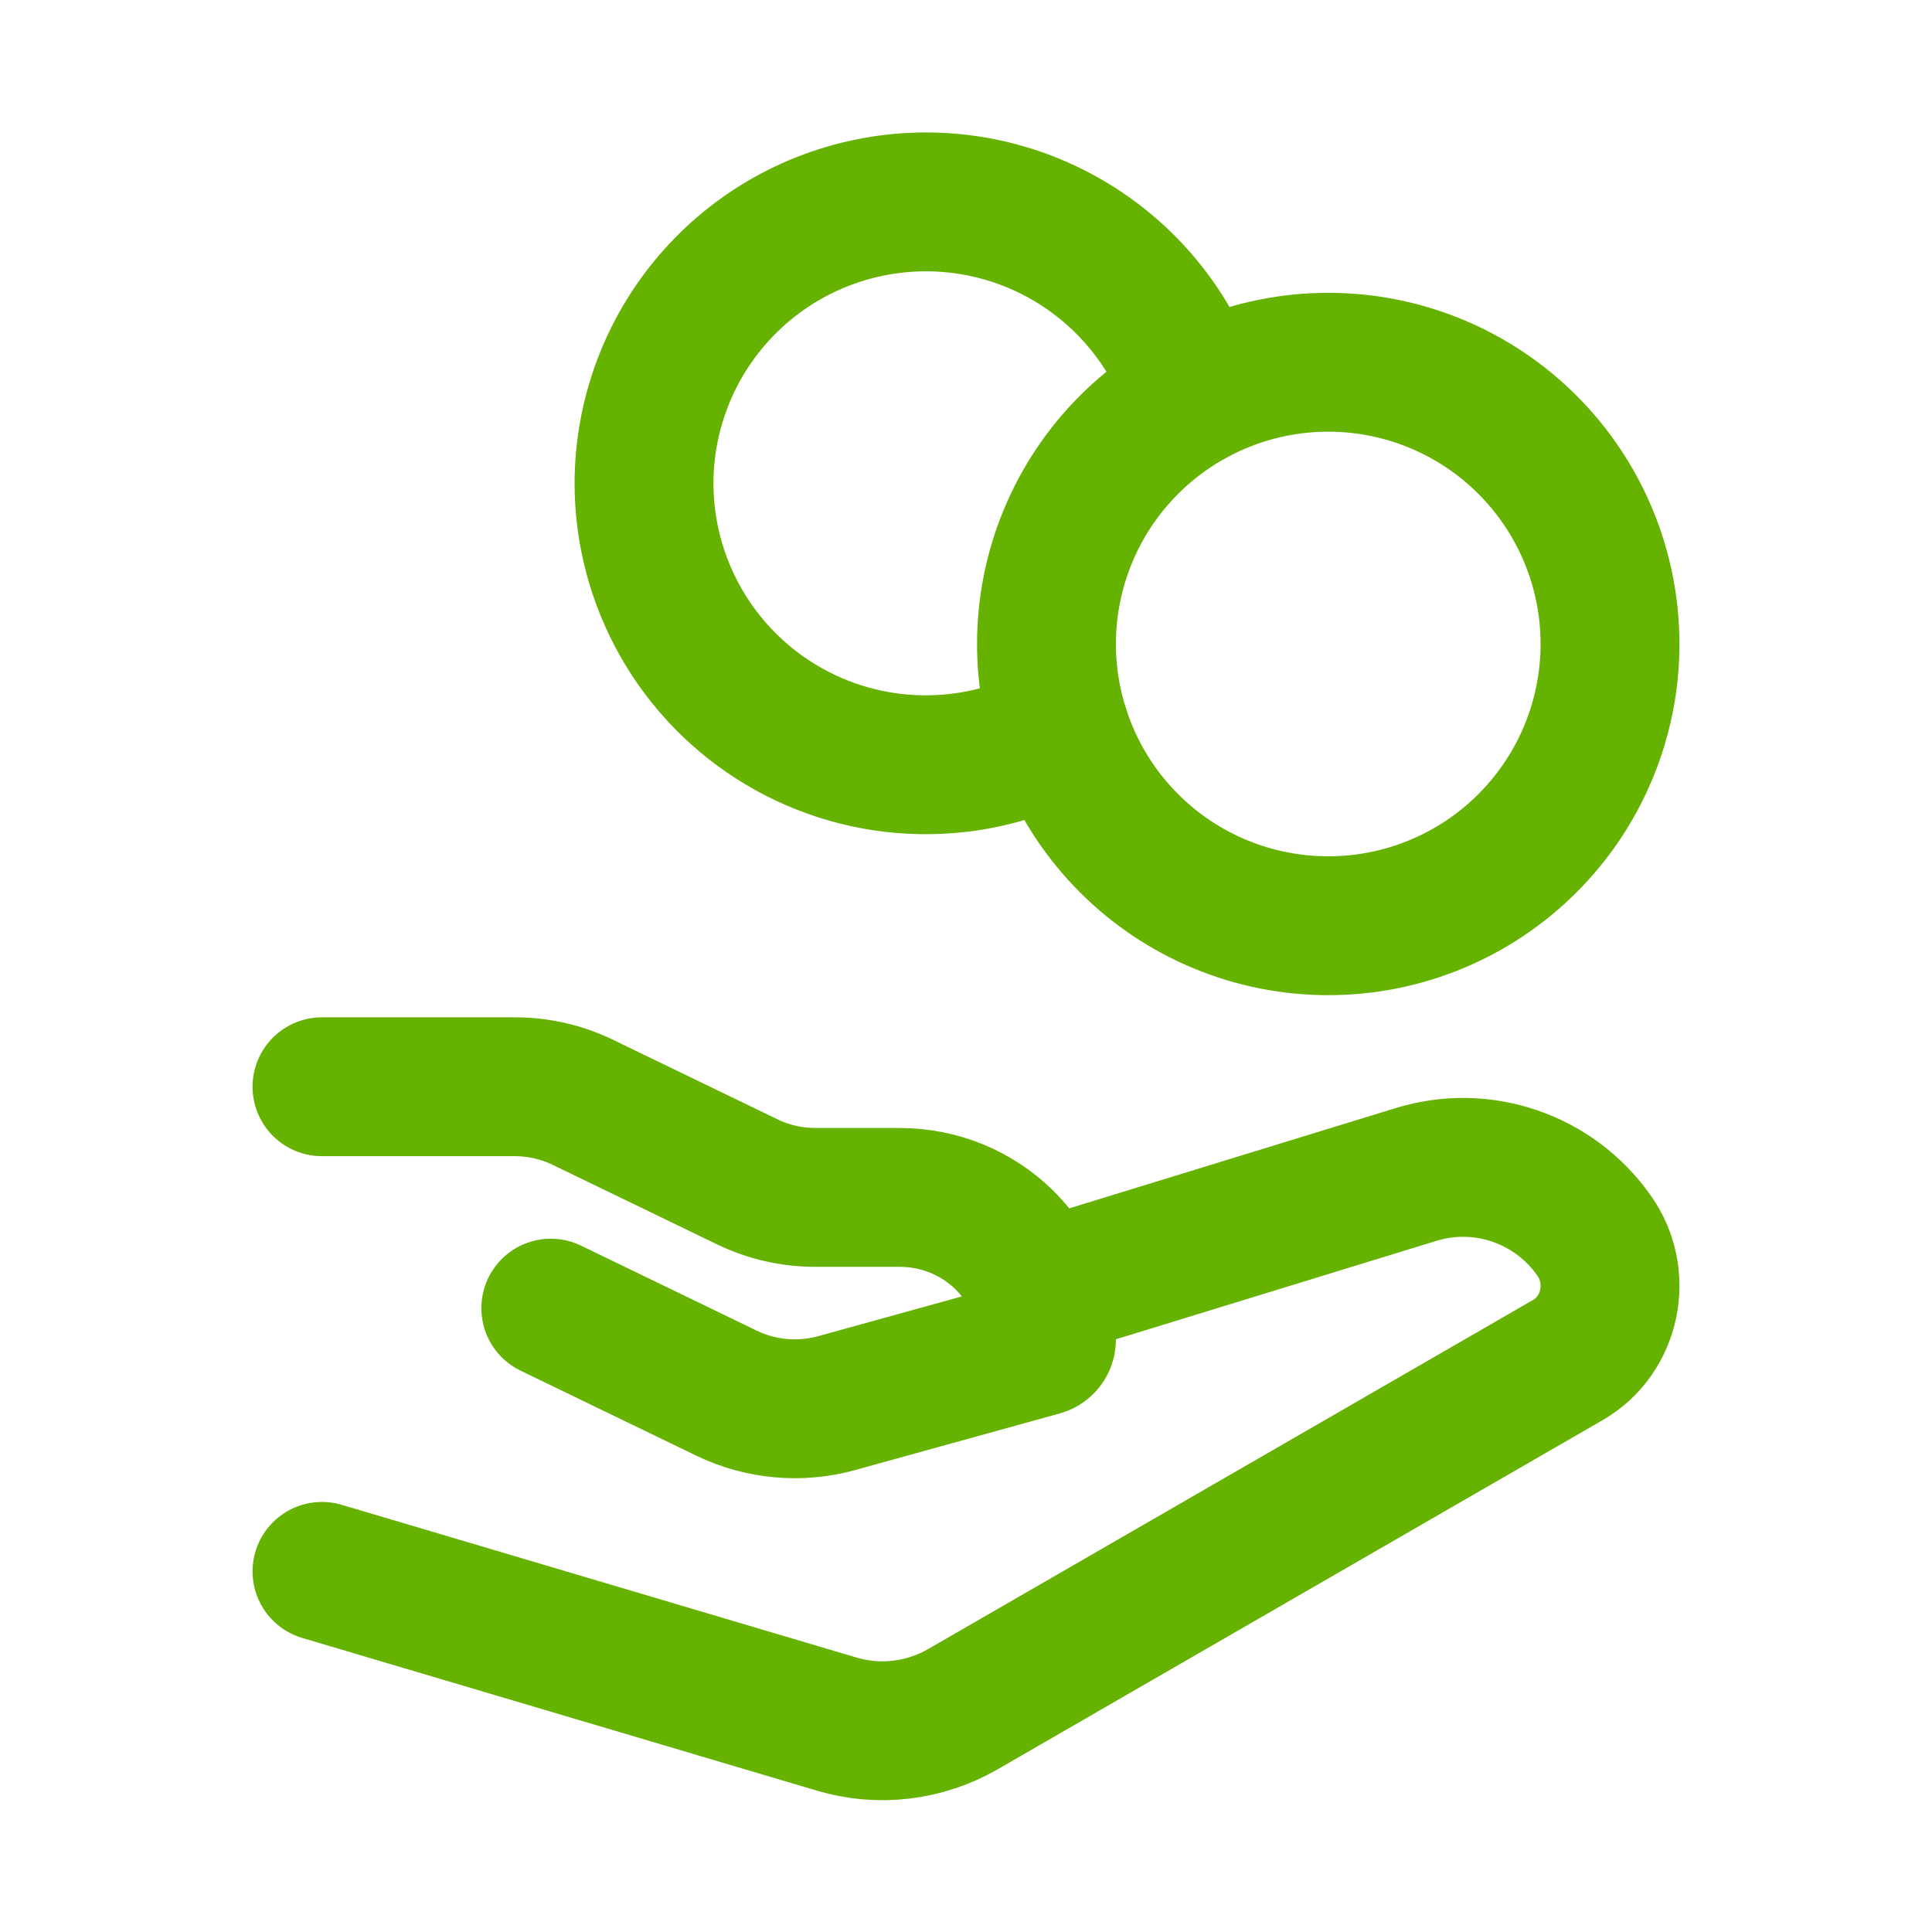
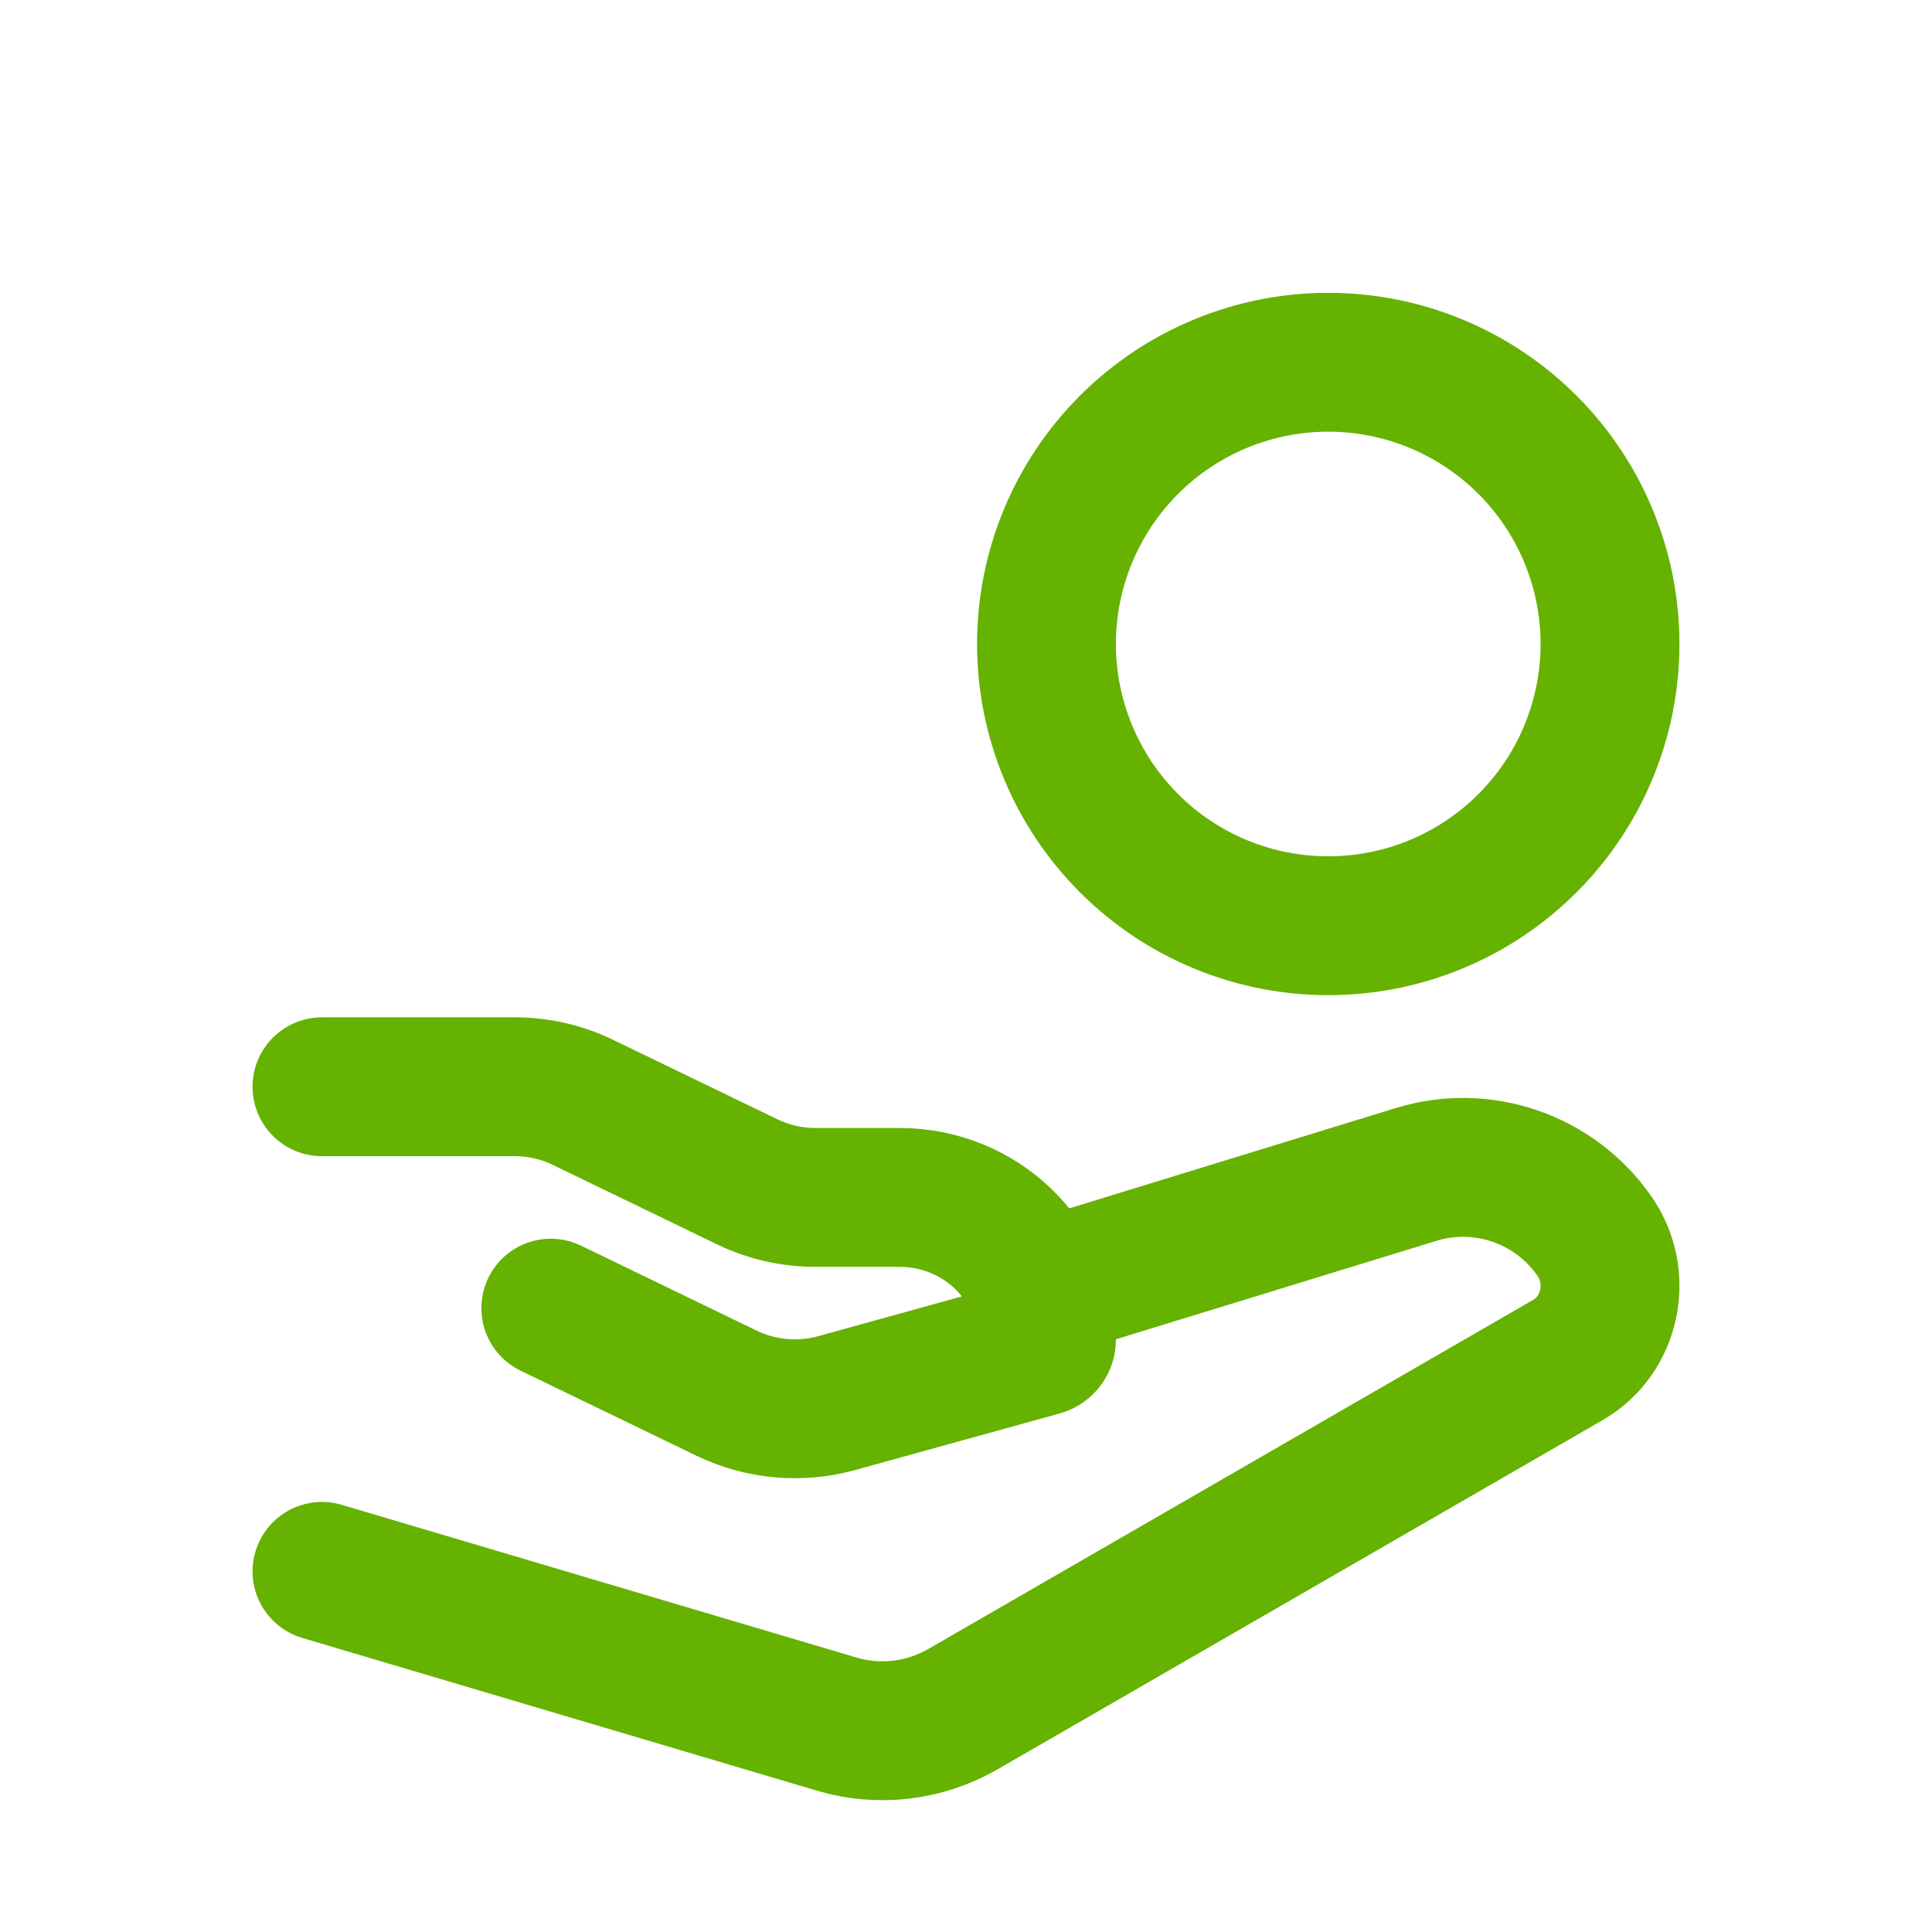
<svg xmlns="http://www.w3.org/2000/svg" width="32" height="32" viewBox="0 0 32 32" fill="none">
  <path d="M26.667 10.667C26.667 11.28 26.546 11.886 26.311 12.453C26.077 13.019 25.733 13.533 25.3 13.966C24.866 14.4 24.352 14.744 23.786 14.978C23.22 15.213 22.613 15.333 22 15.333C21.387 15.333 20.78 15.213 20.214 14.978C19.648 14.744 19.133 14.4 18.7 13.966C18.267 13.533 17.923 13.019 17.689 12.453C17.454 11.886 17.333 11.28 17.333 10.667C17.333 9.429 17.825 8.242 18.7 7.367C19.575 6.492 20.762 6 22 6C23.238 6 24.425 6.492 25.3 7.367C26.175 8.242 26.667 9.429 26.667 10.667Z" stroke="#65B200" stroke-width="2.3" stroke-linecap="square" />
-   <path d="M19.775 6.564C19.43 5.508 18.721 4.611 17.774 4.031C16.828 3.451 15.705 3.228 14.609 3.401C13.512 3.574 12.513 4.131 11.791 4.974C11.068 5.817 10.67 6.89 10.667 8C10.666 8.808 10.877 9.603 11.276 10.306C11.676 11.01 12.251 11.597 12.946 12.01C13.641 12.424 14.432 12.65 15.24 12.666C16.049 12.682 16.848 12.488 17.559 12.102" stroke="#65B200" stroke-width="2.3" stroke-linecap="round" />
  <path d="M5.333 18H8.527C8.919 18 9.305 18.088 9.656 18.259L12.379 19.576C12.729 19.745 13.116 19.833 13.509 19.833H14.899C16.243 19.833 17.333 20.888 17.333 22.189C17.333 22.243 17.297 22.288 17.245 22.303L13.857 23.24C13.249 23.408 12.601 23.349 12.033 23.075L9.123 21.667M17.333 21.333L23.457 19.452C23.99 19.288 24.562 19.297 25.089 19.478C25.617 19.658 26.074 20 26.396 20.456C26.888 21.136 26.688 22.112 25.971 22.525L15.951 28.308C15.637 28.489 15.29 28.605 14.931 28.648C14.572 28.691 14.207 28.66 13.86 28.557L5.333 26.027" stroke="#65B200" stroke-width="2.3" stroke-linecap="round" stroke-linejoin="round" />
</svg>